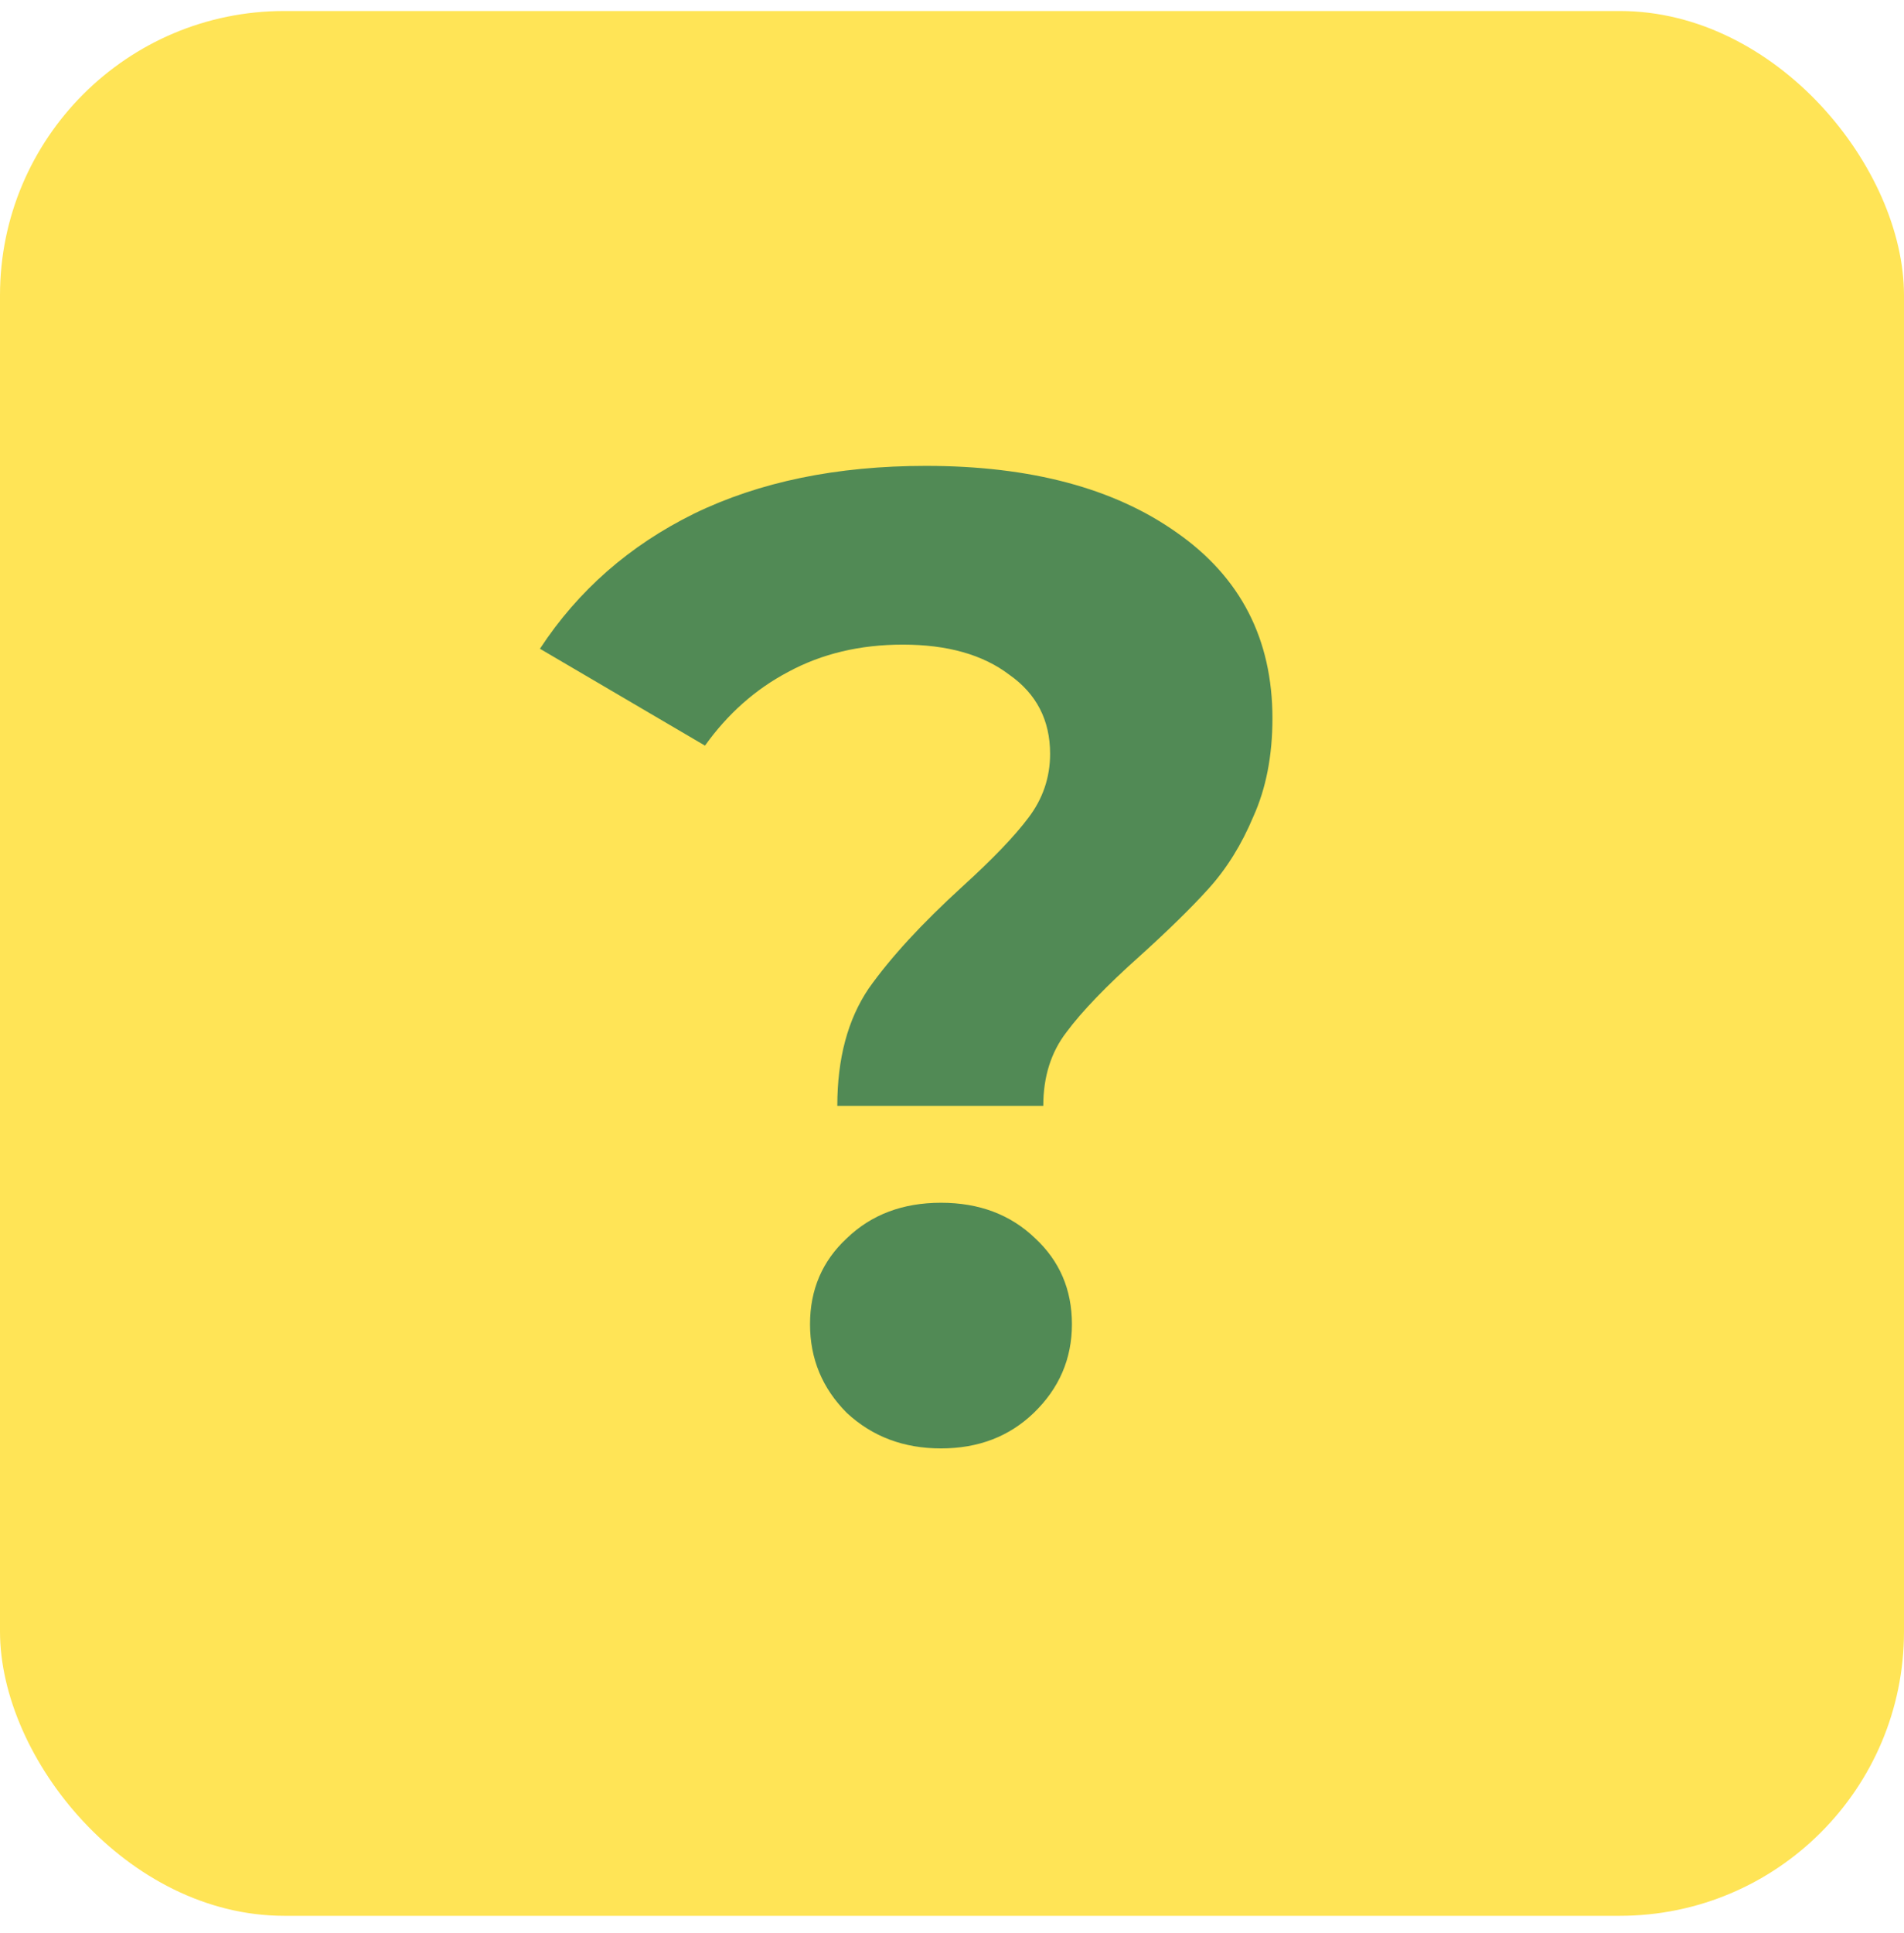
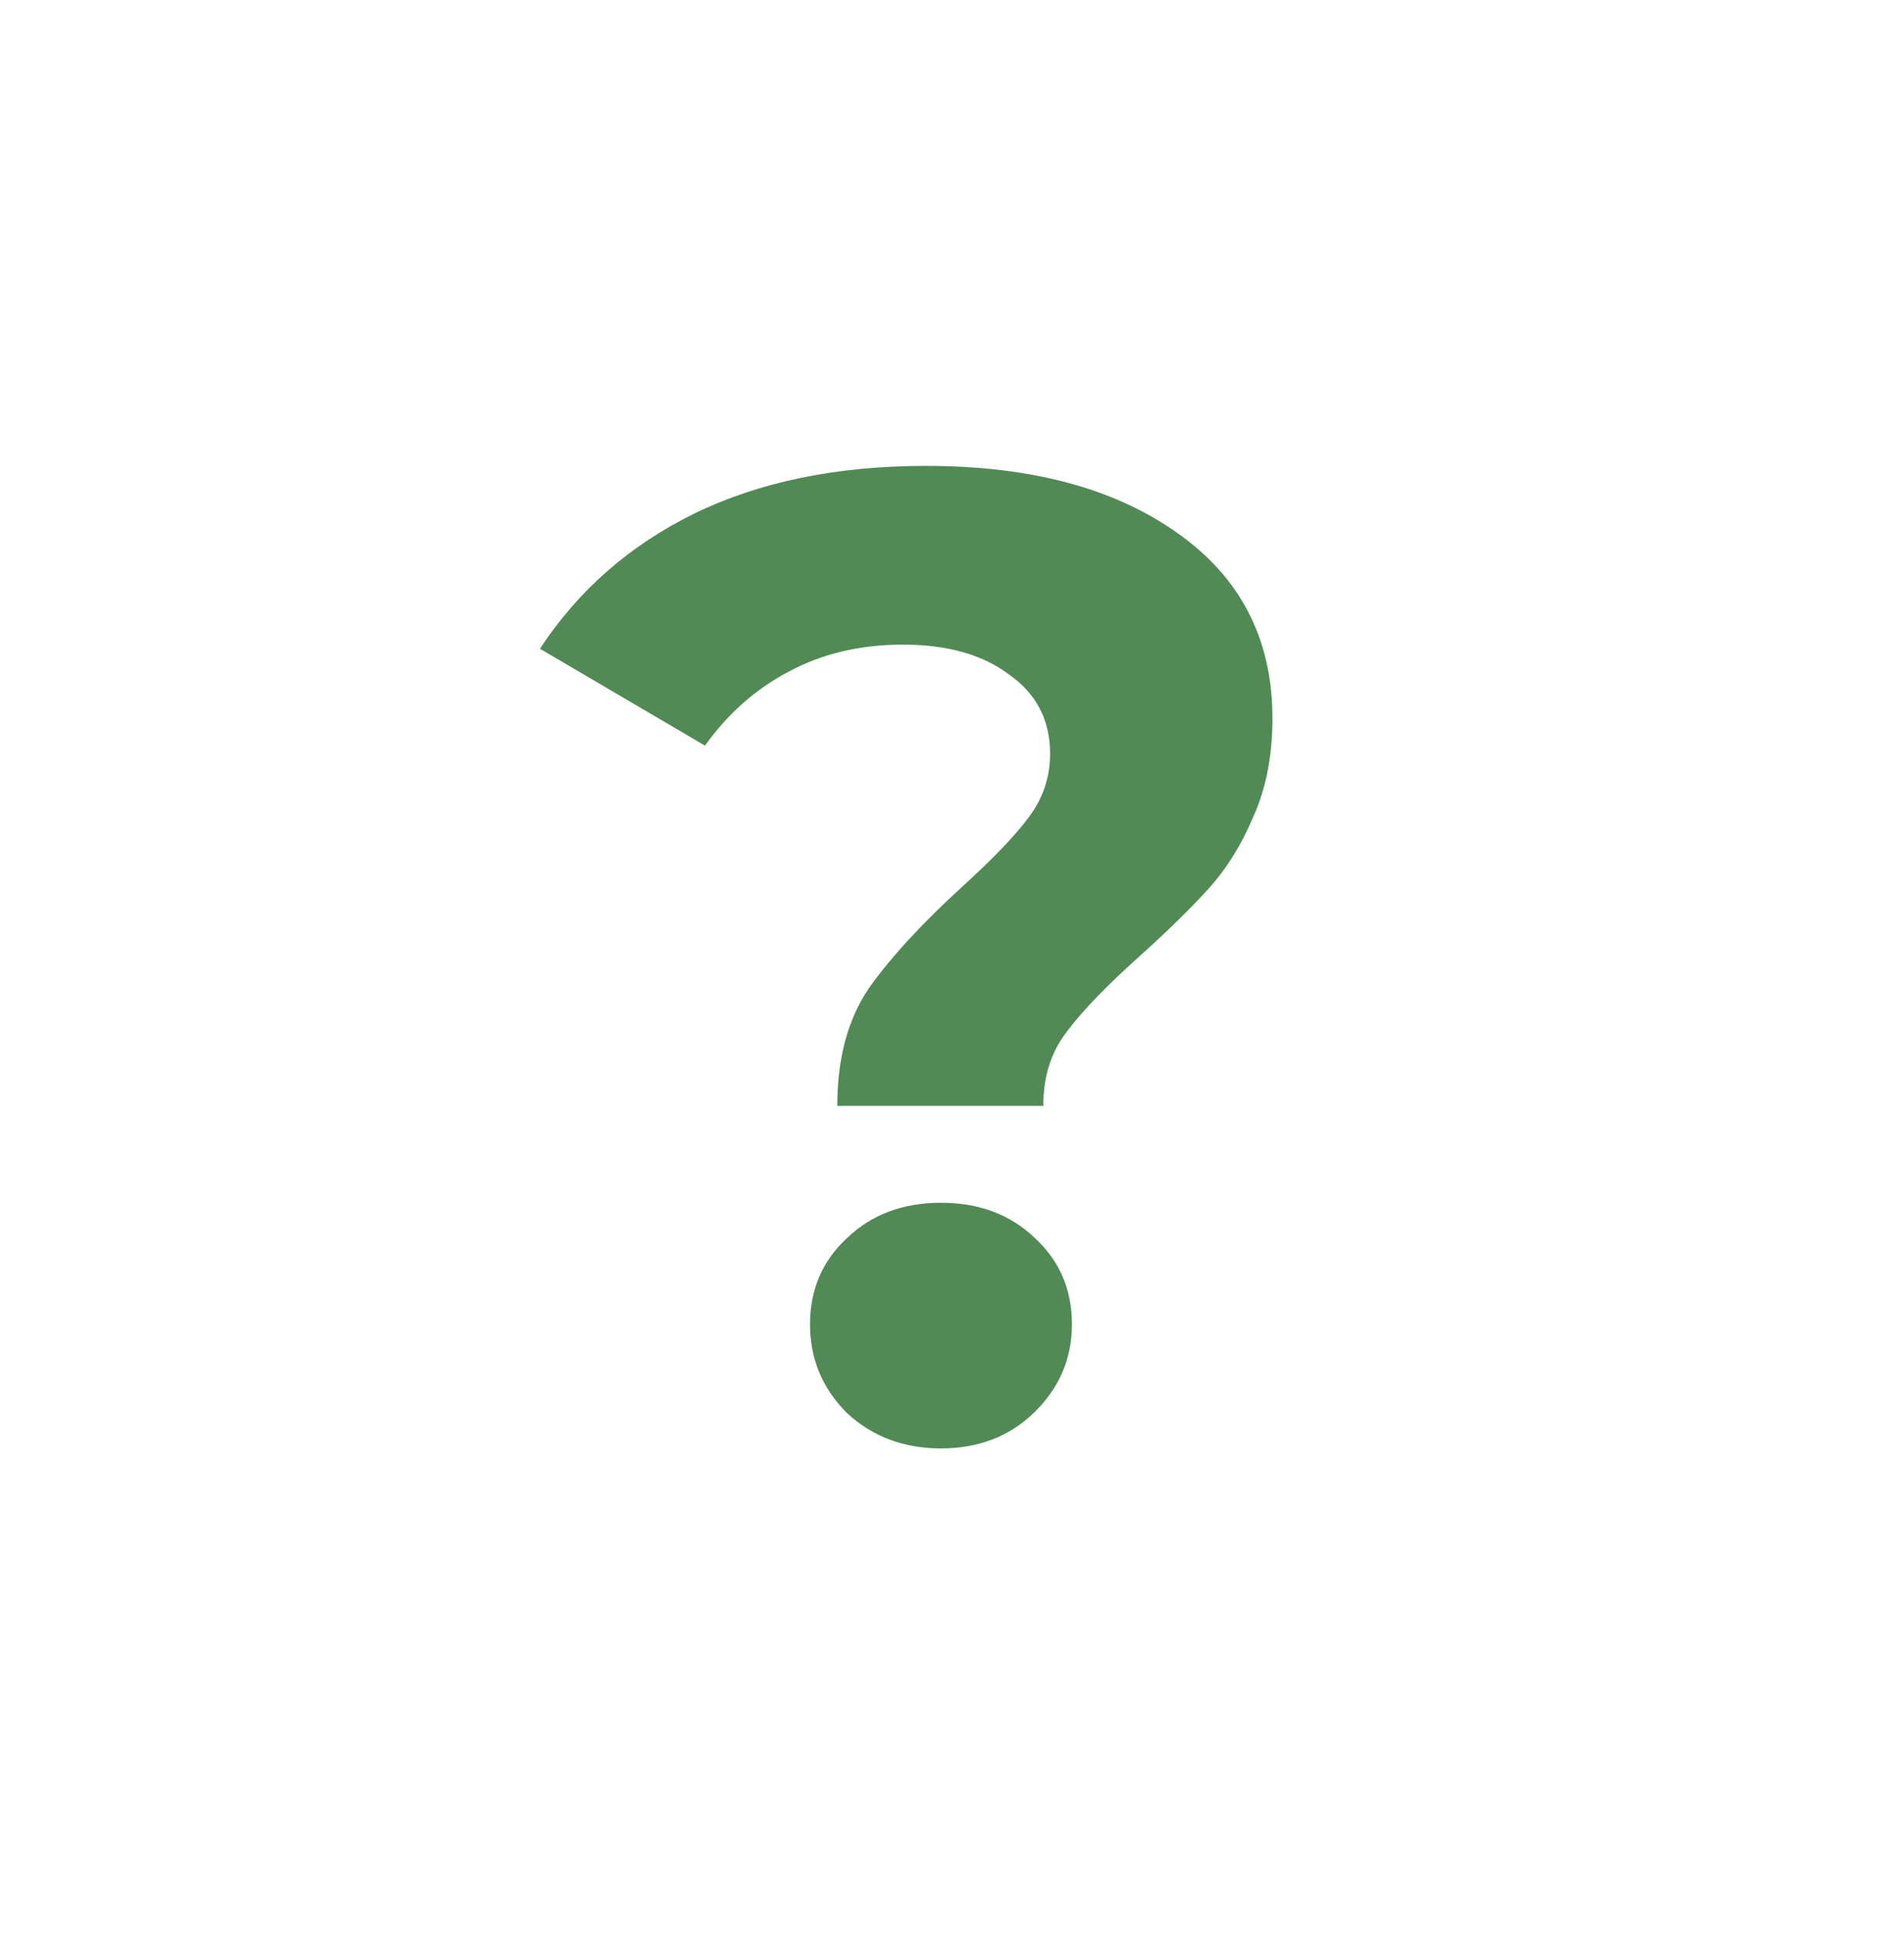
<svg xmlns="http://www.w3.org/2000/svg" width="67" height="68" viewBox="0 0 67 68" fill="none">
-   <rect y="0.387" width="67" height="67" rx="10" fill="#FFE456" />
  <path d="M29.464 38.898C29.464 37.234 29.832 35.858 30.568 34.77C31.336 33.682 32.44 32.483 33.88 31.171C34.936 30.21 35.704 29.41 36.184 28.77C36.696 28.099 36.952 27.346 36.952 26.515C36.952 25.331 36.472 24.402 35.512 23.73C34.584 23.026 33.336 22.674 31.768 22.674C30.264 22.674 28.92 22.994 27.736 23.634C26.584 24.242 25.608 25.107 24.808 26.227L19 22.819C20.344 20.77 22.152 19.186 24.424 18.067C26.728 16.947 29.448 16.387 32.584 16.387C36.264 16.387 39.208 17.171 41.416 18.738C43.656 20.306 44.776 22.483 44.776 25.267C44.776 26.578 44.552 27.73 44.104 28.723C43.688 29.715 43.16 30.562 42.52 31.267C41.912 31.939 41.112 32.722 40.12 33.618C38.936 34.675 38.072 35.571 37.528 36.306C36.984 37.011 36.712 37.874 36.712 38.898H29.464ZM33.112 50.947C31.8 50.947 30.696 50.531 29.8 49.699C28.936 48.834 28.504 47.794 28.504 46.578C28.504 45.362 28.936 44.355 29.8 43.554C30.664 42.722 31.768 42.306 33.112 42.306C34.456 42.306 35.56 42.722 36.424 43.554C37.288 44.355 37.72 45.362 37.72 46.578C37.72 47.794 37.272 48.834 36.376 49.699C35.512 50.531 34.424 50.947 33.112 50.947Z" fill="#518A55" />
</svg>